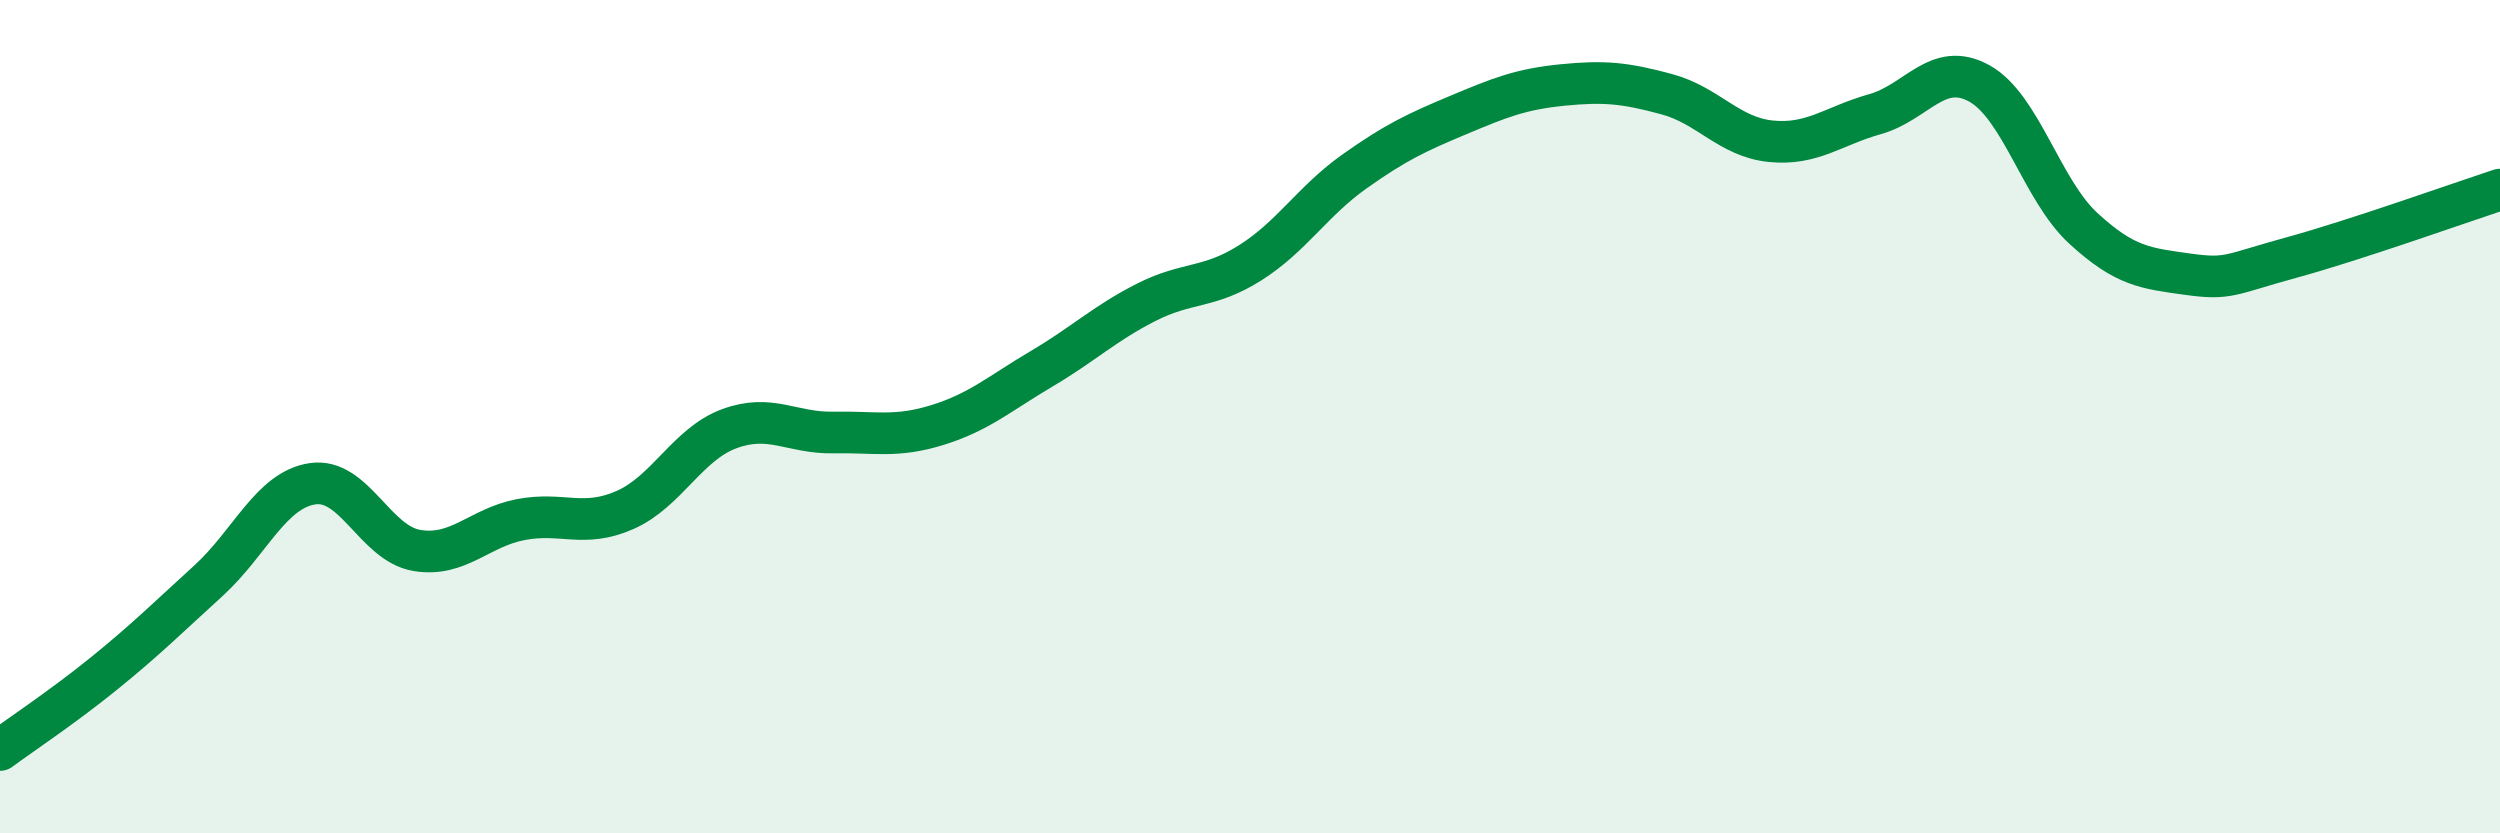
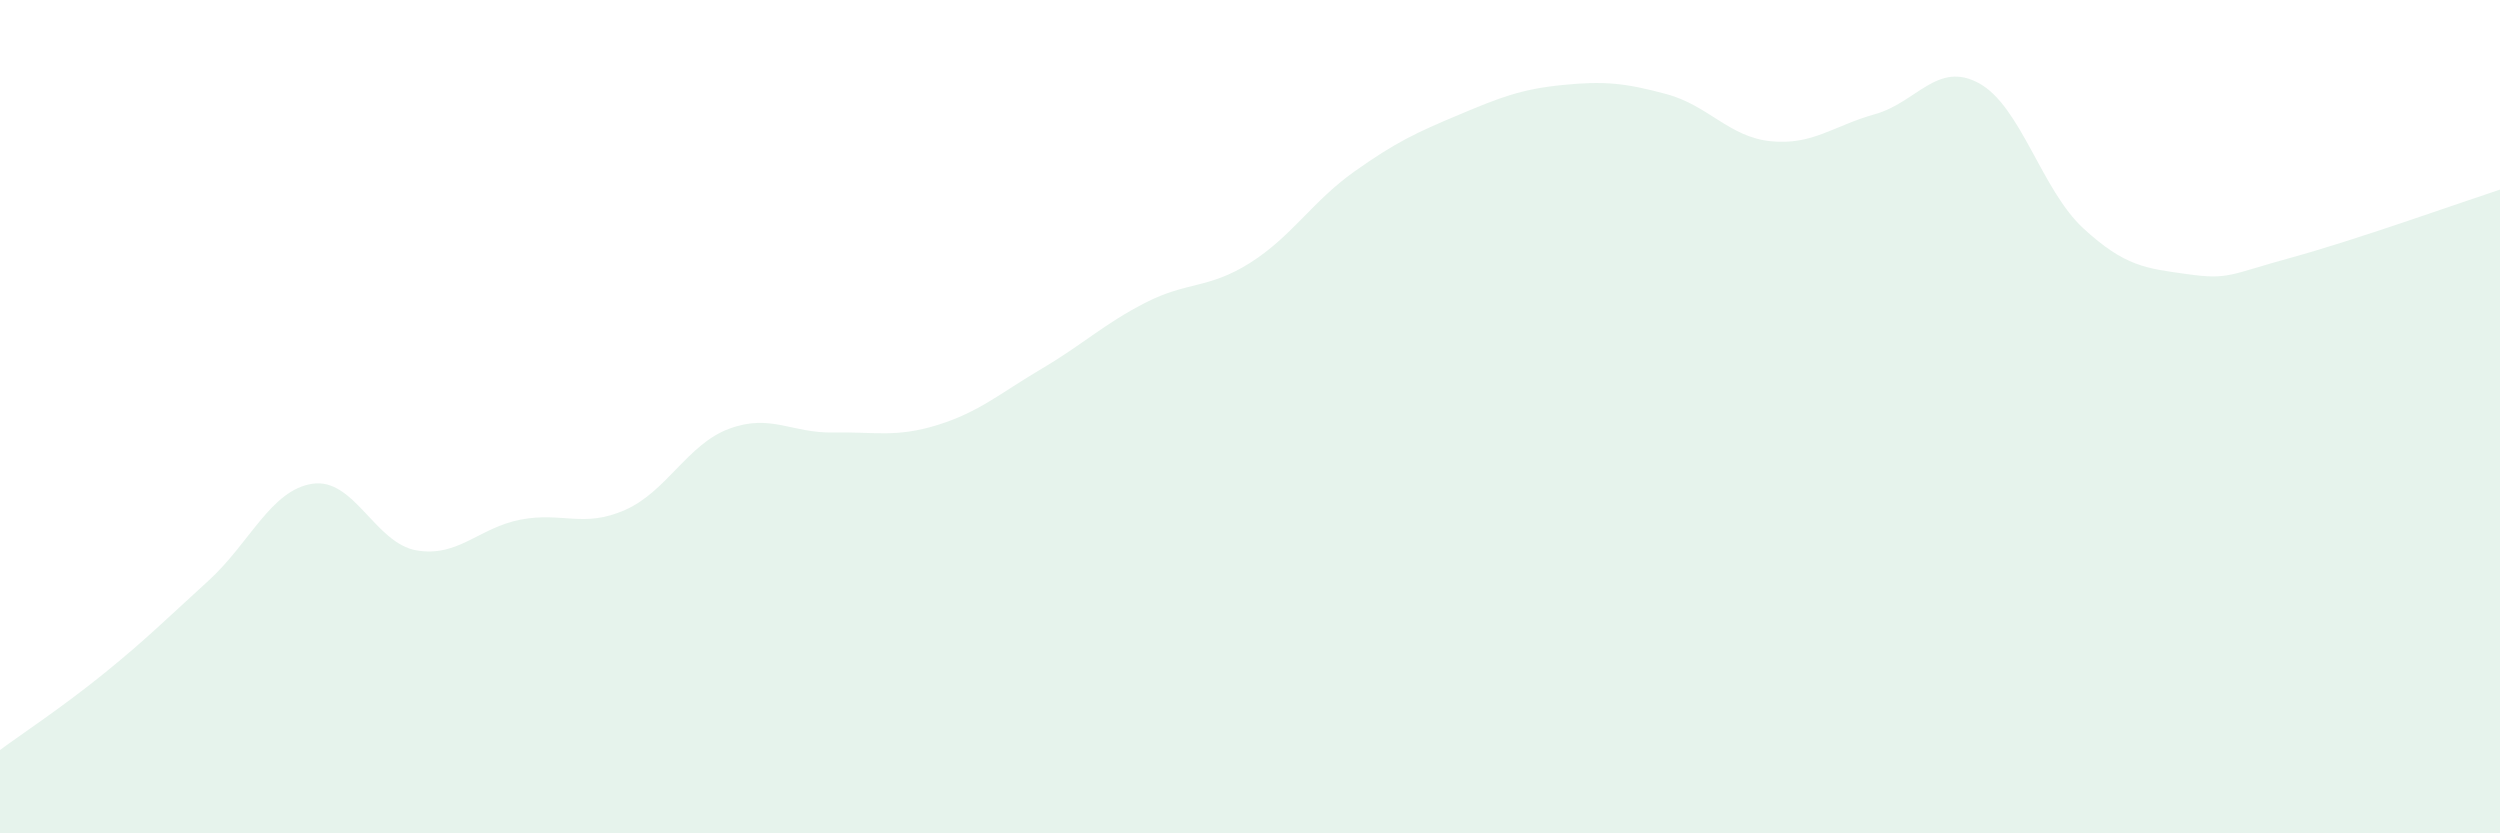
<svg xmlns="http://www.w3.org/2000/svg" width="60" height="20" viewBox="0 0 60 20">
  <path d="M 0,18 C 0.5,17.63 1.5,16.97 2.5,16.16 C 3.5,15.35 4,14.85 5,13.94 C 6,13.03 6.5,11.76 7.5,11.61 C 8.5,11.46 9,13.04 10,13.21 C 11,13.38 11.5,12.66 12.5,12.47 C 13.5,12.28 14,12.68 15,12.24 C 16,11.8 16.5,10.66 17.5,10.29 C 18.5,9.92 19,10.4 20,10.38 C 21,10.36 21.5,10.51 22.5,10.2 C 23.5,9.89 24,9.44 25,8.85 C 26,8.26 26.5,7.77 27.5,7.26 C 28.5,6.75 29,6.94 30,6.31 C 31,5.68 31.5,4.83 32.5,4.12 C 33.5,3.41 34,3.18 35,2.76 C 36,2.34 36.5,2.14 37.5,2.04 C 38.5,1.94 39,1.99 40,2.26 C 41,2.53 41.5,3.29 42.5,3.39 C 43.5,3.49 44,3.02 45,2.74 C 46,2.46 46.5,1.45 47.5,2 C 48.5,2.55 49,4.56 50,5.48 C 51,6.4 51.5,6.44 52.5,6.58 C 53.5,6.72 53.5,6.59 55,6.18 C 56.5,5.77 59,4.88 60,4.55L60 20L0 20Z" fill="#008740" opacity="0.1" stroke-linecap="round" stroke-linejoin="round" />
-   <path d="M 0,18 C 0.5,17.63 1.5,16.97 2.5,16.16 C 3.5,15.35 4,14.85 5,13.94 C 6,13.03 6.5,11.76 7.5,11.61 C 8.5,11.46 9,13.04 10,13.21 C 11,13.38 11.5,12.66 12.5,12.47 C 13.5,12.28 14,12.68 15,12.24 C 16,11.8 16.5,10.66 17.5,10.29 C 18.5,9.92 19,10.4 20,10.38 C 21,10.36 21.5,10.51 22.5,10.2 C 23.5,9.89 24,9.44 25,8.85 C 26,8.26 26.5,7.77 27.5,7.26 C 28.5,6.75 29,6.94 30,6.31 C 31,5.68 31.5,4.83 32.5,4.12 C 33.5,3.41 34,3.18 35,2.76 C 36,2.34 36.5,2.14 37.5,2.04 C 38.5,1.94 39,1.99 40,2.26 C 41,2.53 41.5,3.29 42.5,3.39 C 43.5,3.49 44,3.02 45,2.74 C 46,2.46 46.5,1.45 47.5,2 C 48.5,2.55 49,4.56 50,5.48 C 51,6.4 51.5,6.44 52.5,6.58 C 53.5,6.72 53.5,6.59 55,6.18 C 56.5,5.77 59,4.88 60,4.55" stroke="#008740" stroke-width="1" fill="none" stroke-linecap="round" stroke-linejoin="round" />
</svg>